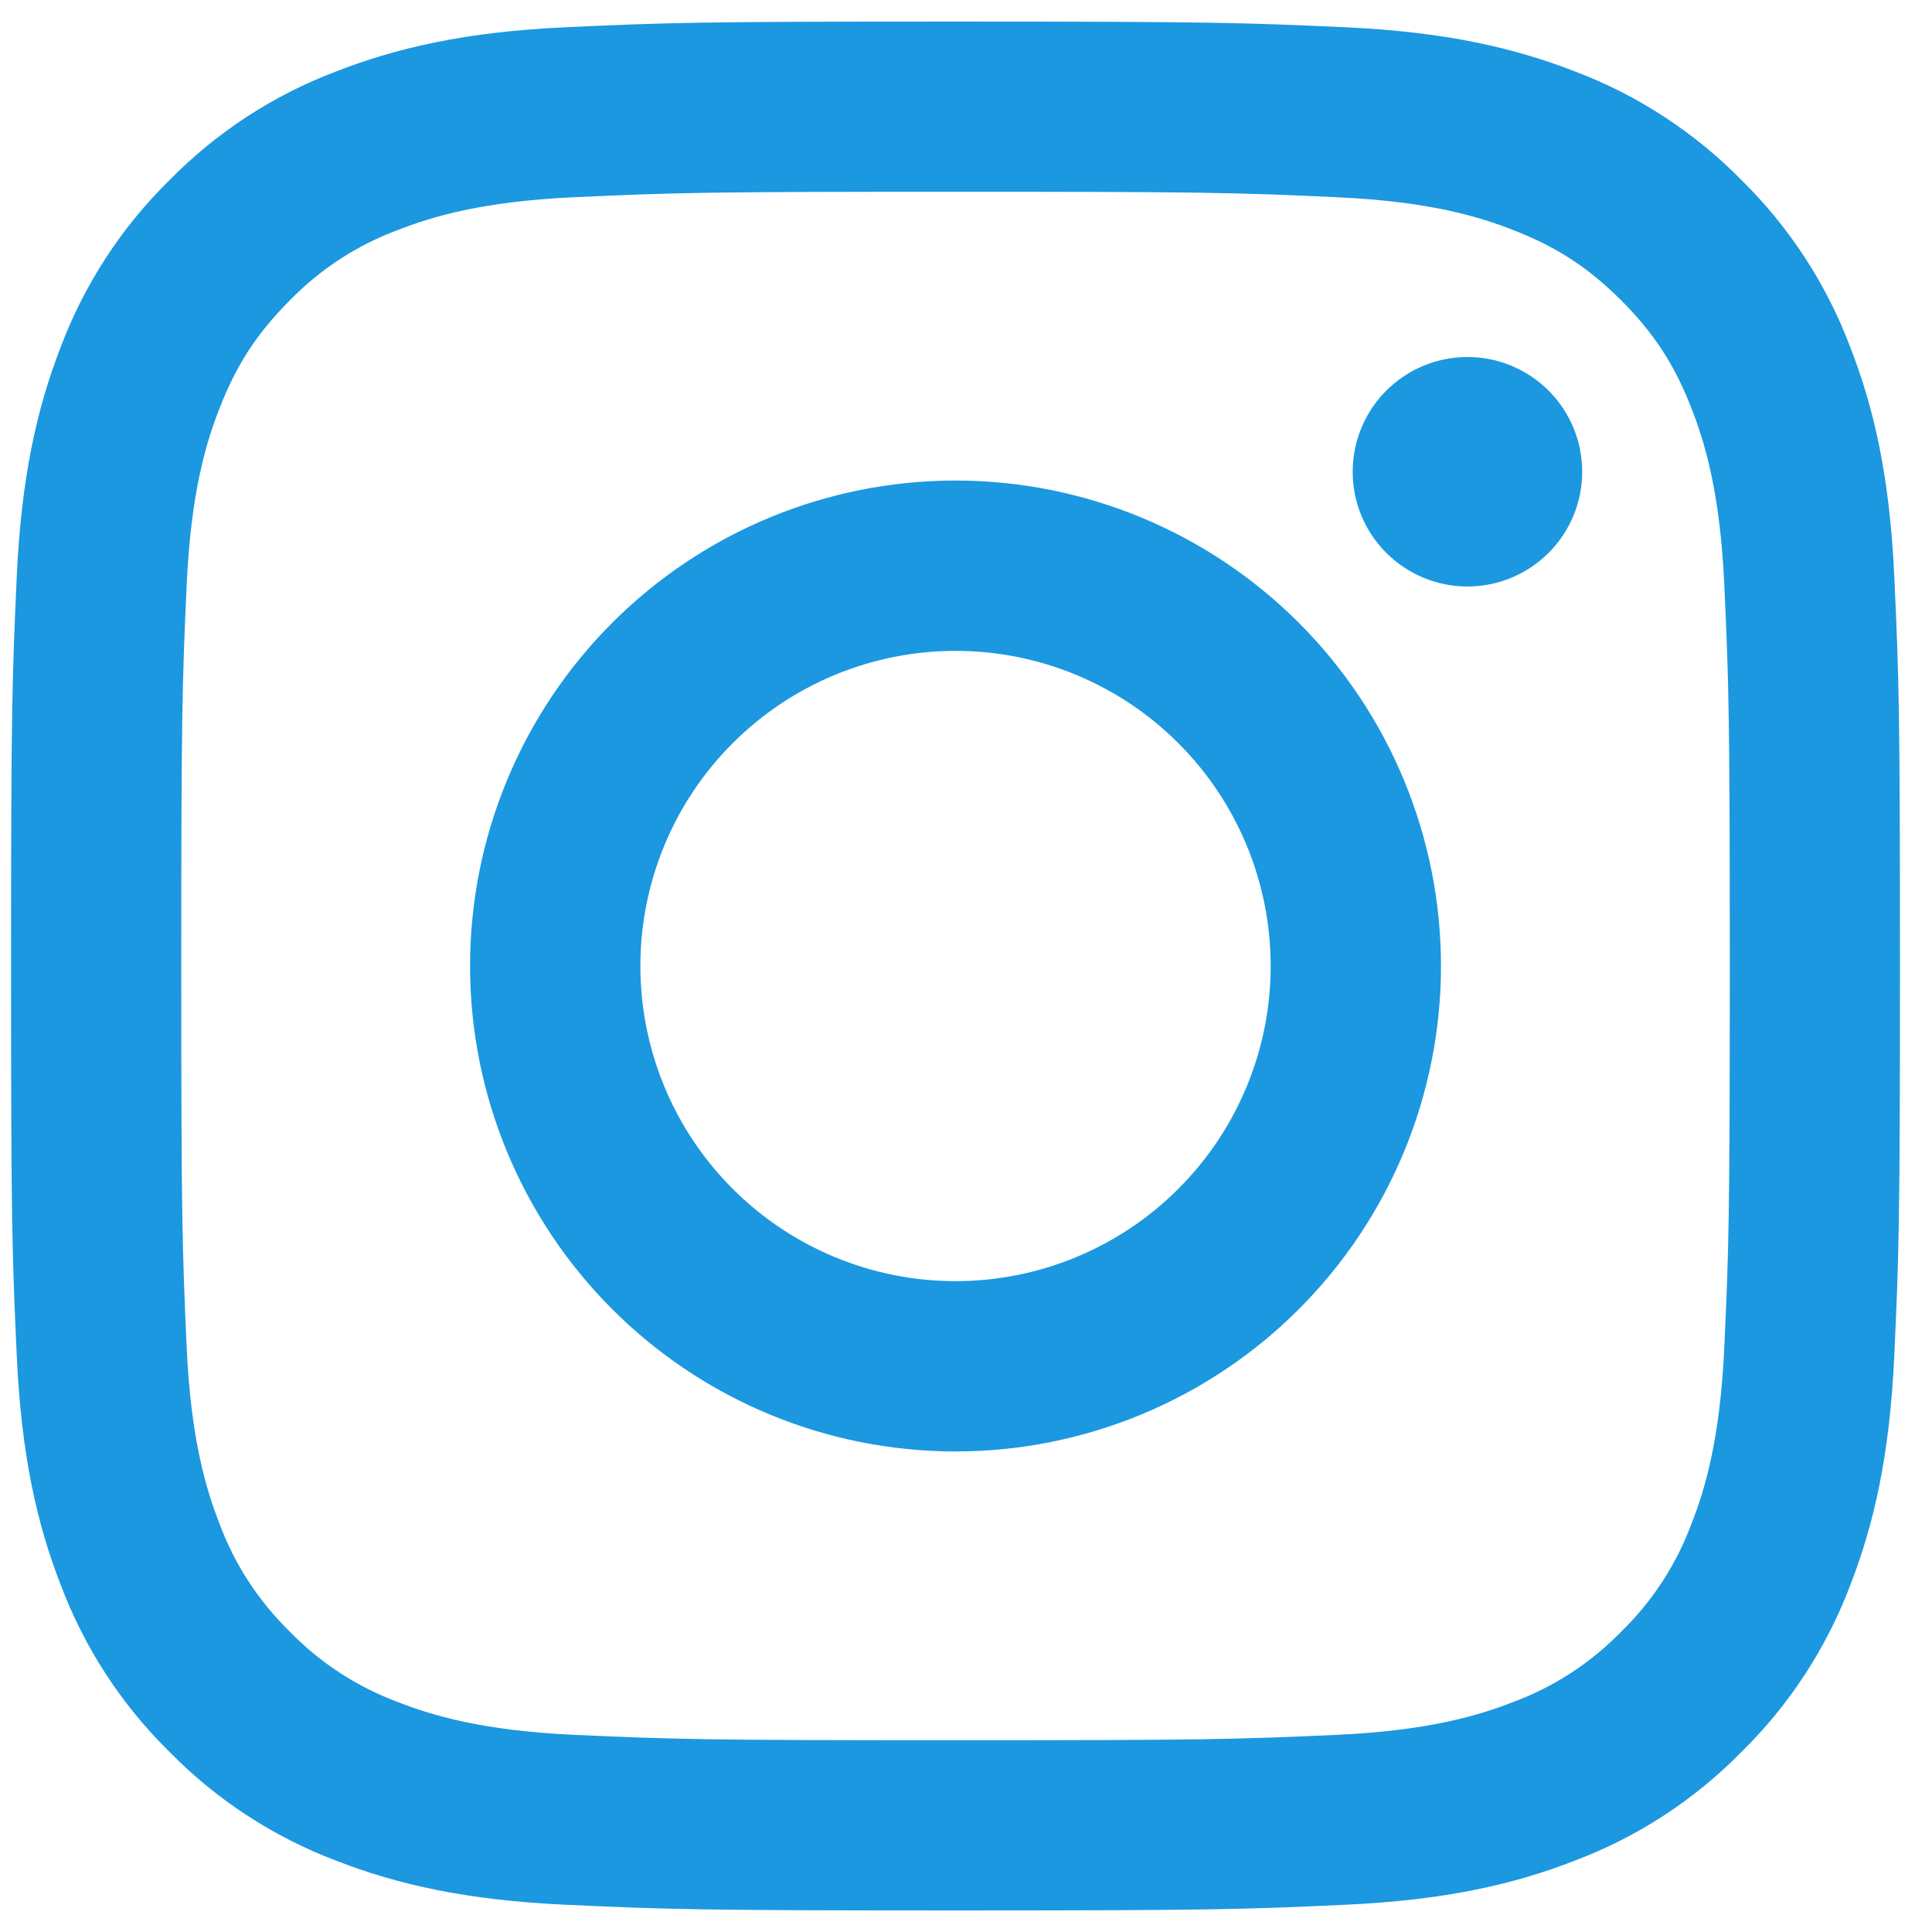
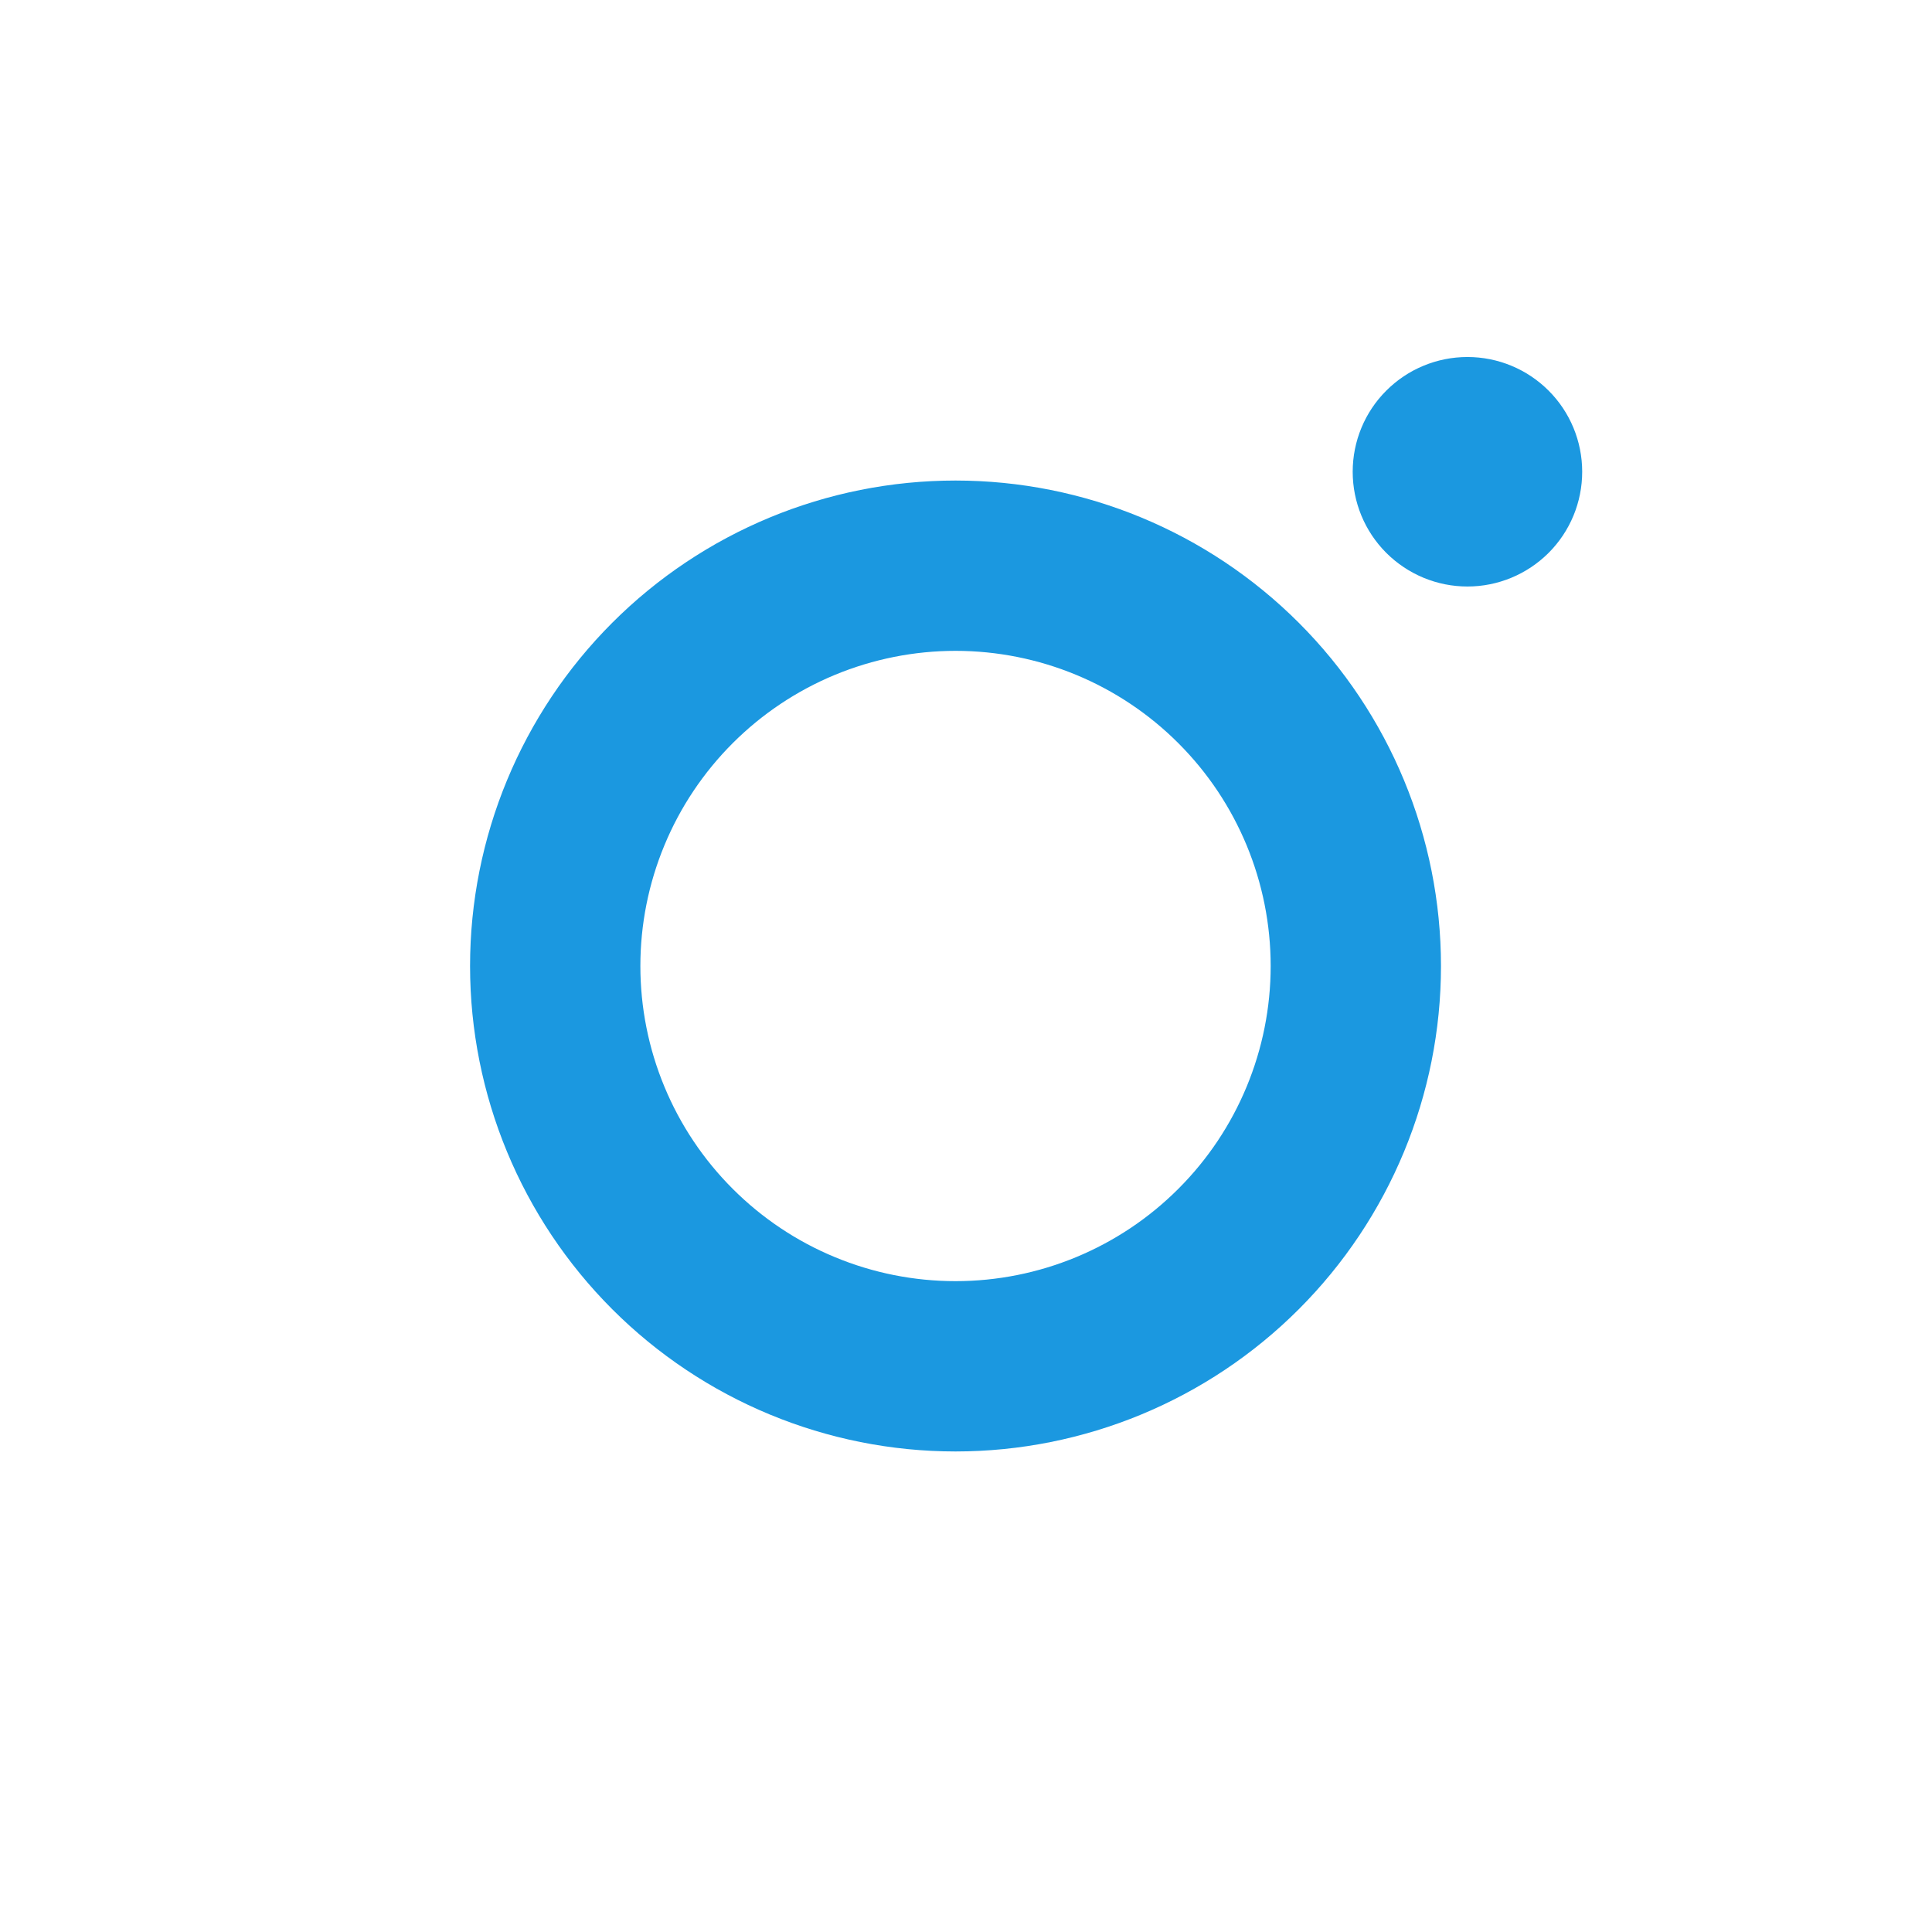
<svg xmlns="http://www.w3.org/2000/svg" width="33" height="33" viewBox="0 0 33 33" fill="none">
-   <path fill-rule="evenodd" clip-rule="evenodd" d="M16.321 0.368C11.939 0.368 11.391 0.386 9.67 0.465C7.953 0.543 6.779 0.817 5.753 1.216C4.678 1.62 3.702 2.255 2.896 3.076C2.075 3.882 1.44 4.857 1.035 5.933C0.638 6.959 0.364 8.133 0.286 9.851C0.208 11.57 0.189 12.118 0.189 16.5C0.189 20.883 0.207 21.43 0.286 23.151C0.364 24.869 0.637 26.042 1.036 27.068C1.441 28.143 2.075 29.119 2.897 29.925C3.702 30.746 4.677 31.381 5.753 31.786C6.779 32.184 7.953 32.457 9.67 32.535C11.391 32.614 11.939 32.632 16.321 32.632C20.702 32.632 21.251 32.614 22.971 32.535C24.689 32.457 25.862 32.184 26.888 31.785C27.964 31.381 28.939 30.746 29.746 29.924C30.566 29.119 31.201 28.144 31.607 27.068C32.004 26.042 32.278 24.869 32.356 23.151C32.435 21.43 32.453 20.882 32.453 16.5C32.453 12.119 32.435 11.57 32.356 9.85C32.278 8.132 32.004 6.959 31.605 5.933C31.2 4.856 30.565 3.881 29.745 3.075C28.939 2.255 27.964 1.62 26.888 1.215C25.862 0.818 24.688 0.543 22.97 0.465C21.251 0.388 20.703 0.368 16.321 0.368ZM16.321 3.275C20.628 3.275 21.139 3.291 22.84 3.369C24.413 3.441 25.267 3.702 25.835 3.925C26.588 4.216 27.126 4.567 27.691 5.13C28.255 5.695 28.605 6.233 28.896 6.986C29.118 7.554 29.38 8.408 29.452 9.981C29.53 11.682 29.546 12.193 29.546 16.5C29.546 20.808 29.53 21.318 29.452 23.02C29.38 24.592 29.119 25.446 28.896 26.015C28.638 26.716 28.226 27.35 27.691 27.87C27.17 28.406 26.536 28.818 25.835 29.076C25.267 29.297 24.413 29.56 22.84 29.632C21.139 29.709 20.629 29.725 16.321 29.725C12.012 29.725 11.503 29.709 9.801 29.632C8.229 29.56 7.375 29.298 6.806 29.076C6.105 28.817 5.471 28.406 4.951 27.87C4.416 27.349 4.004 26.716 3.745 26.015C3.524 25.446 3.261 24.592 3.189 23.02C3.112 21.318 3.096 20.808 3.096 16.5C3.096 12.193 3.112 11.682 3.189 9.981C3.261 8.408 3.523 7.554 3.745 6.986C4.037 6.233 4.387 5.695 4.951 5.13C5.471 4.595 6.105 4.183 6.806 3.925C7.375 3.703 8.229 3.441 9.801 3.369C11.503 3.291 12.014 3.275 16.321 3.275Z" fill="#1B98E0" />
  <path fill-rule="evenodd" clip-rule="evenodd" d="M16.321 21.883C15.614 21.883 14.914 21.744 14.261 21.473C13.608 21.203 13.015 20.806 12.515 20.306C12.015 19.806 11.618 19.213 11.348 18.56C11.077 17.907 10.938 17.207 10.938 16.5C10.938 15.793 11.077 15.093 11.348 14.44C11.618 13.787 12.015 13.194 12.515 12.694C13.015 12.194 13.608 11.798 14.261 11.527C14.914 11.257 15.614 11.117 16.321 11.117C17.748 11.117 19.118 11.684 20.127 12.694C21.137 13.703 21.704 15.073 21.704 16.5C21.704 17.928 21.137 19.297 20.127 20.306C19.118 21.316 17.748 21.883 16.321 21.883ZM16.321 8.208C14.122 8.208 12.013 9.082 10.458 10.637C8.903 12.192 8.029 14.301 8.029 16.5C8.029 18.699 8.903 20.808 10.458 22.363C12.013 23.918 14.122 24.792 16.321 24.792C18.52 24.792 20.629 23.918 22.184 22.363C23.739 20.808 24.613 18.699 24.613 16.5C24.613 14.301 23.739 12.192 22.184 10.637C20.629 9.082 18.52 8.208 16.321 8.208ZM27.025 8.058C27.025 8.578 26.819 9.076 26.451 9.444C26.083 9.811 25.585 10.018 25.065 10.018C24.545 10.018 24.047 9.811 23.679 9.444C23.311 9.076 23.105 8.578 23.105 8.058C23.105 7.538 23.311 7.039 23.679 6.672C24.047 6.304 24.545 6.098 25.065 6.098C25.585 6.098 26.083 6.304 26.451 6.672C26.819 7.039 27.025 7.538 27.025 8.058Z" fill="#1B98E0" />
</svg>